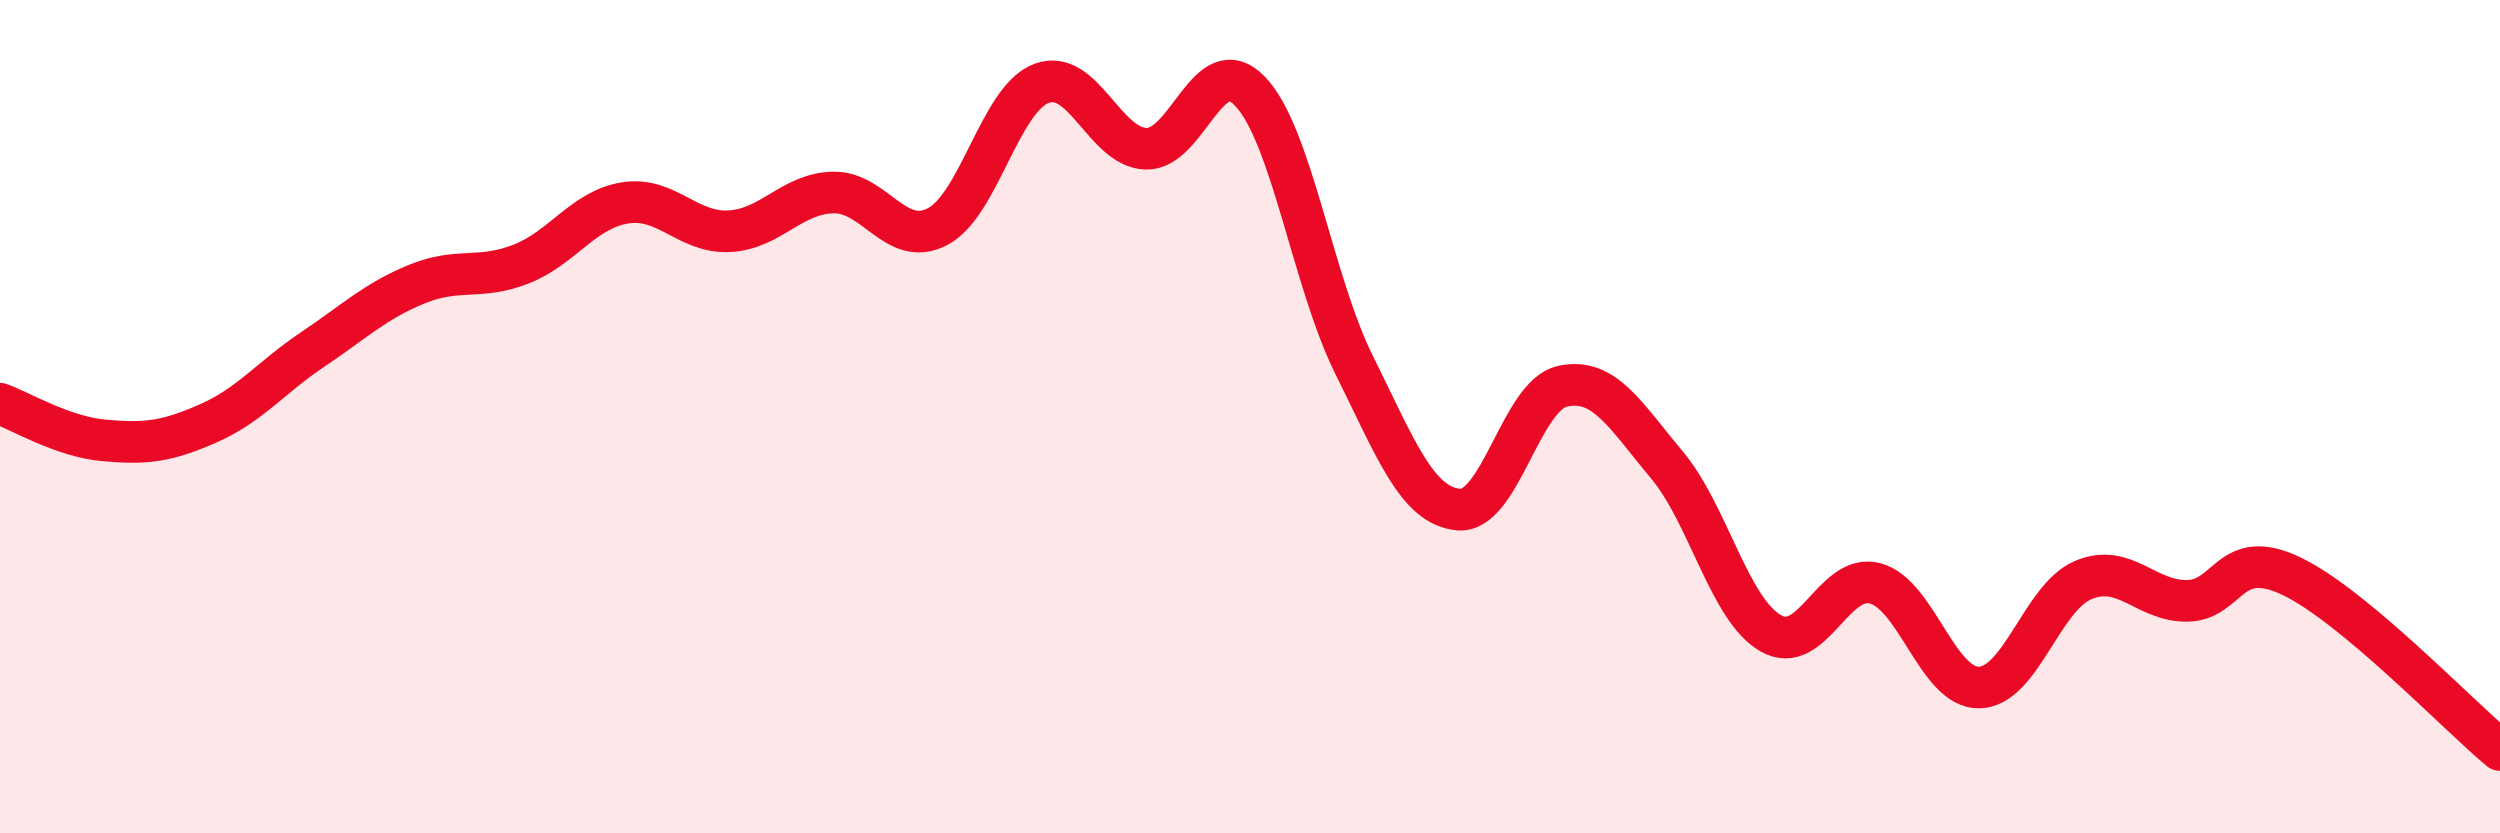
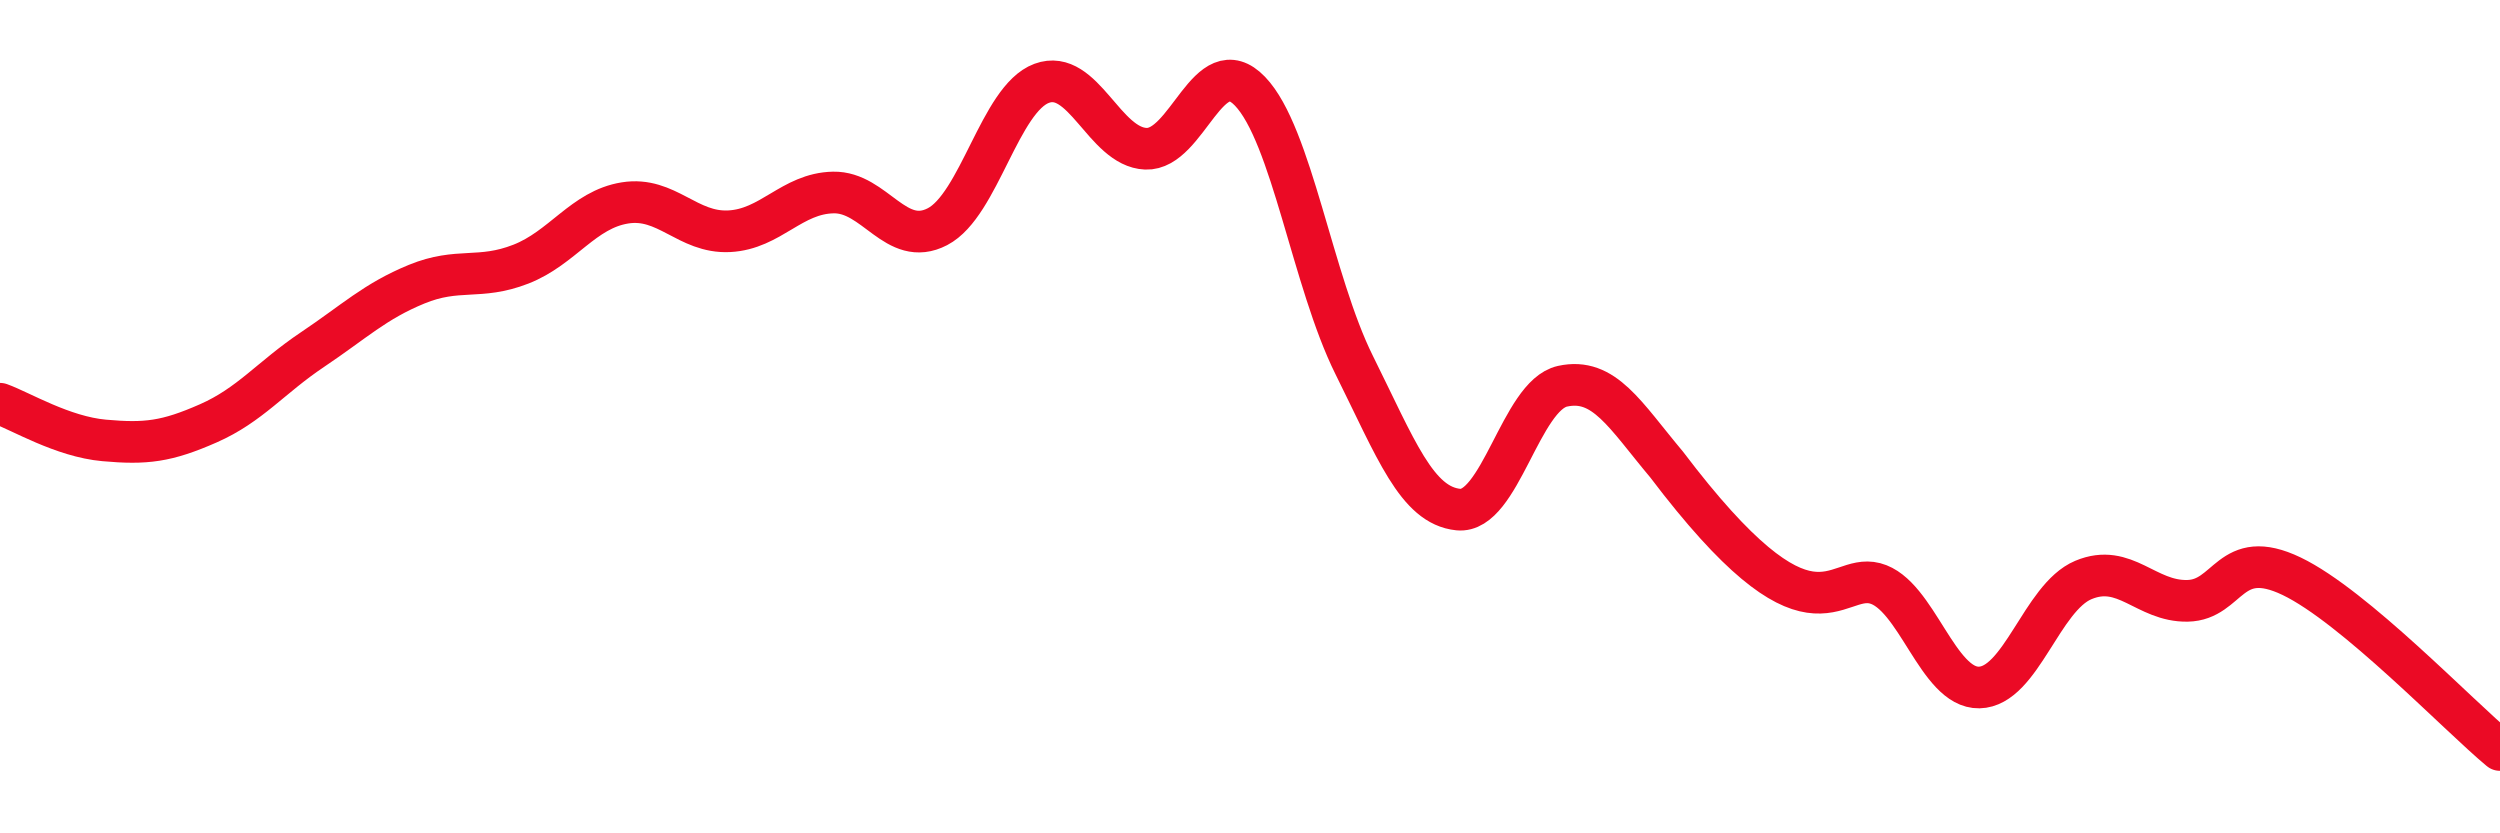
<svg xmlns="http://www.w3.org/2000/svg" width="60" height="20" viewBox="0 0 60 20">
-   <path d="M 0,9.69 C 0.5,9.87 1.5,10.48 2.5,10.57 C 3.5,10.66 4,10.6 5,10.16 C 6,9.72 6.5,9.06 7.5,8.39 C 8.5,7.72 9,7.23 10,6.82 C 11,6.41 11.5,6.73 12.5,6.34 C 13.5,5.95 14,5.03 15,4.87 C 16,4.71 16.5,5.6 17.5,5.55 C 18.5,5.5 19,4.64 20,4.62 C 21,4.6 21.5,5.96 22.5,5.44 C 23.5,4.92 24,2.37 25,2 C 26,1.63 26.5,3.53 27.5,3.57 C 28.5,3.61 29,1.15 30,2.19 C 31,3.23 31.5,6.75 32.5,8.76 C 33.5,10.77 34,12.13 35,12.23 C 36,12.33 36.5,9.49 37.5,9.27 C 38.5,9.05 39,9.96 40,11.15 C 41,12.34 41.5,14.63 42.5,15.2 C 43.5,15.77 44,13.74 45,14 C 46,14.26 46.5,16.52 47.5,16.5 C 48.5,16.48 49,14.34 50,13.92 C 51,13.5 51.5,14.44 52.5,14.42 C 53.5,14.4 53.5,13.11 55,13.83 C 56.5,14.55 59,17.17 60,18L60 20L0 20Z" fill="#EB0A25" opacity="0.1" stroke-linecap="round" stroke-linejoin="round" />
-   <path d="M 0,9.69 C 0.5,9.87 1.5,10.48 2.5,10.57 C 3.5,10.66 4,10.6 5,10.16 C 6,9.72 6.5,9.06 7.5,8.39 C 8.5,7.72 9,7.23 10,6.82 C 11,6.41 11.5,6.73 12.5,6.34 C 13.5,5.95 14,5.03 15,4.87 C 16,4.71 16.5,5.6 17.5,5.55 C 18.5,5.5 19,4.64 20,4.62 C 21,4.6 21.5,5.96 22.5,5.44 C 23.5,4.92 24,2.37 25,2 C 26,1.63 26.5,3.53 27.5,3.57 C 28.5,3.61 29,1.15 30,2.19 C 31,3.23 31.5,6.75 32.5,8.76 C 33.5,10.77 34,12.13 35,12.23 C 36,12.33 36.5,9.49 37.5,9.27 C 38.5,9.05 39,9.96 40,11.15 C 41,12.34 41.5,14.63 42.5,15.2 C 43.5,15.77 44,13.74 45,14 C 46,14.26 46.5,16.52 47.5,16.5 C 48.5,16.48 49,14.34 50,13.92 C 51,13.5 51.5,14.44 52.5,14.42 C 53.5,14.4 53.5,13.11 55,13.83 C 56.5,14.55 59,17.17 60,18" stroke="#EB0A25" stroke-width="1" fill="none" stroke-linecap="round" stroke-linejoin="round" />
+   <path d="M 0,9.69 C 0.5,9.87 1.5,10.48 2.5,10.57 C 3.5,10.66 4,10.6 5,10.16 C 6,9.72 6.5,9.06 7.5,8.39 C 8.5,7.72 9,7.23 10,6.82 C 11,6.41 11.5,6.73 12.5,6.34 C 13.5,5.95 14,5.03 15,4.87 C 16,4.71 16.5,5.6 17.5,5.55 C 18.5,5.5 19,4.64 20,4.62 C 21,4.6 21.5,5.96 22.5,5.44 C 23.5,4.92 24,2.37 25,2 C 26,1.63 26.5,3.53 27.5,3.57 C 28.5,3.61 29,1.15 30,2.19 C 31,3.23 31.5,6.75 32.5,8.76 C 33.5,10.77 34,12.13 35,12.23 C 36,12.33 36.5,9.49 37.5,9.27 C 38.5,9.05 39,9.96 40,11.15 C 43.5,15.77 44,13.74 45,14 C 46,14.26 46.5,16.52 47.5,16.5 C 48.5,16.48 49,14.34 50,13.92 C 51,13.5 51.5,14.44 52.5,14.42 C 53.5,14.4 53.5,13.11 55,13.83 C 56.5,14.55 59,17.17 60,18" stroke="#EB0A25" stroke-width="1" fill="none" stroke-linecap="round" stroke-linejoin="round" />
</svg>